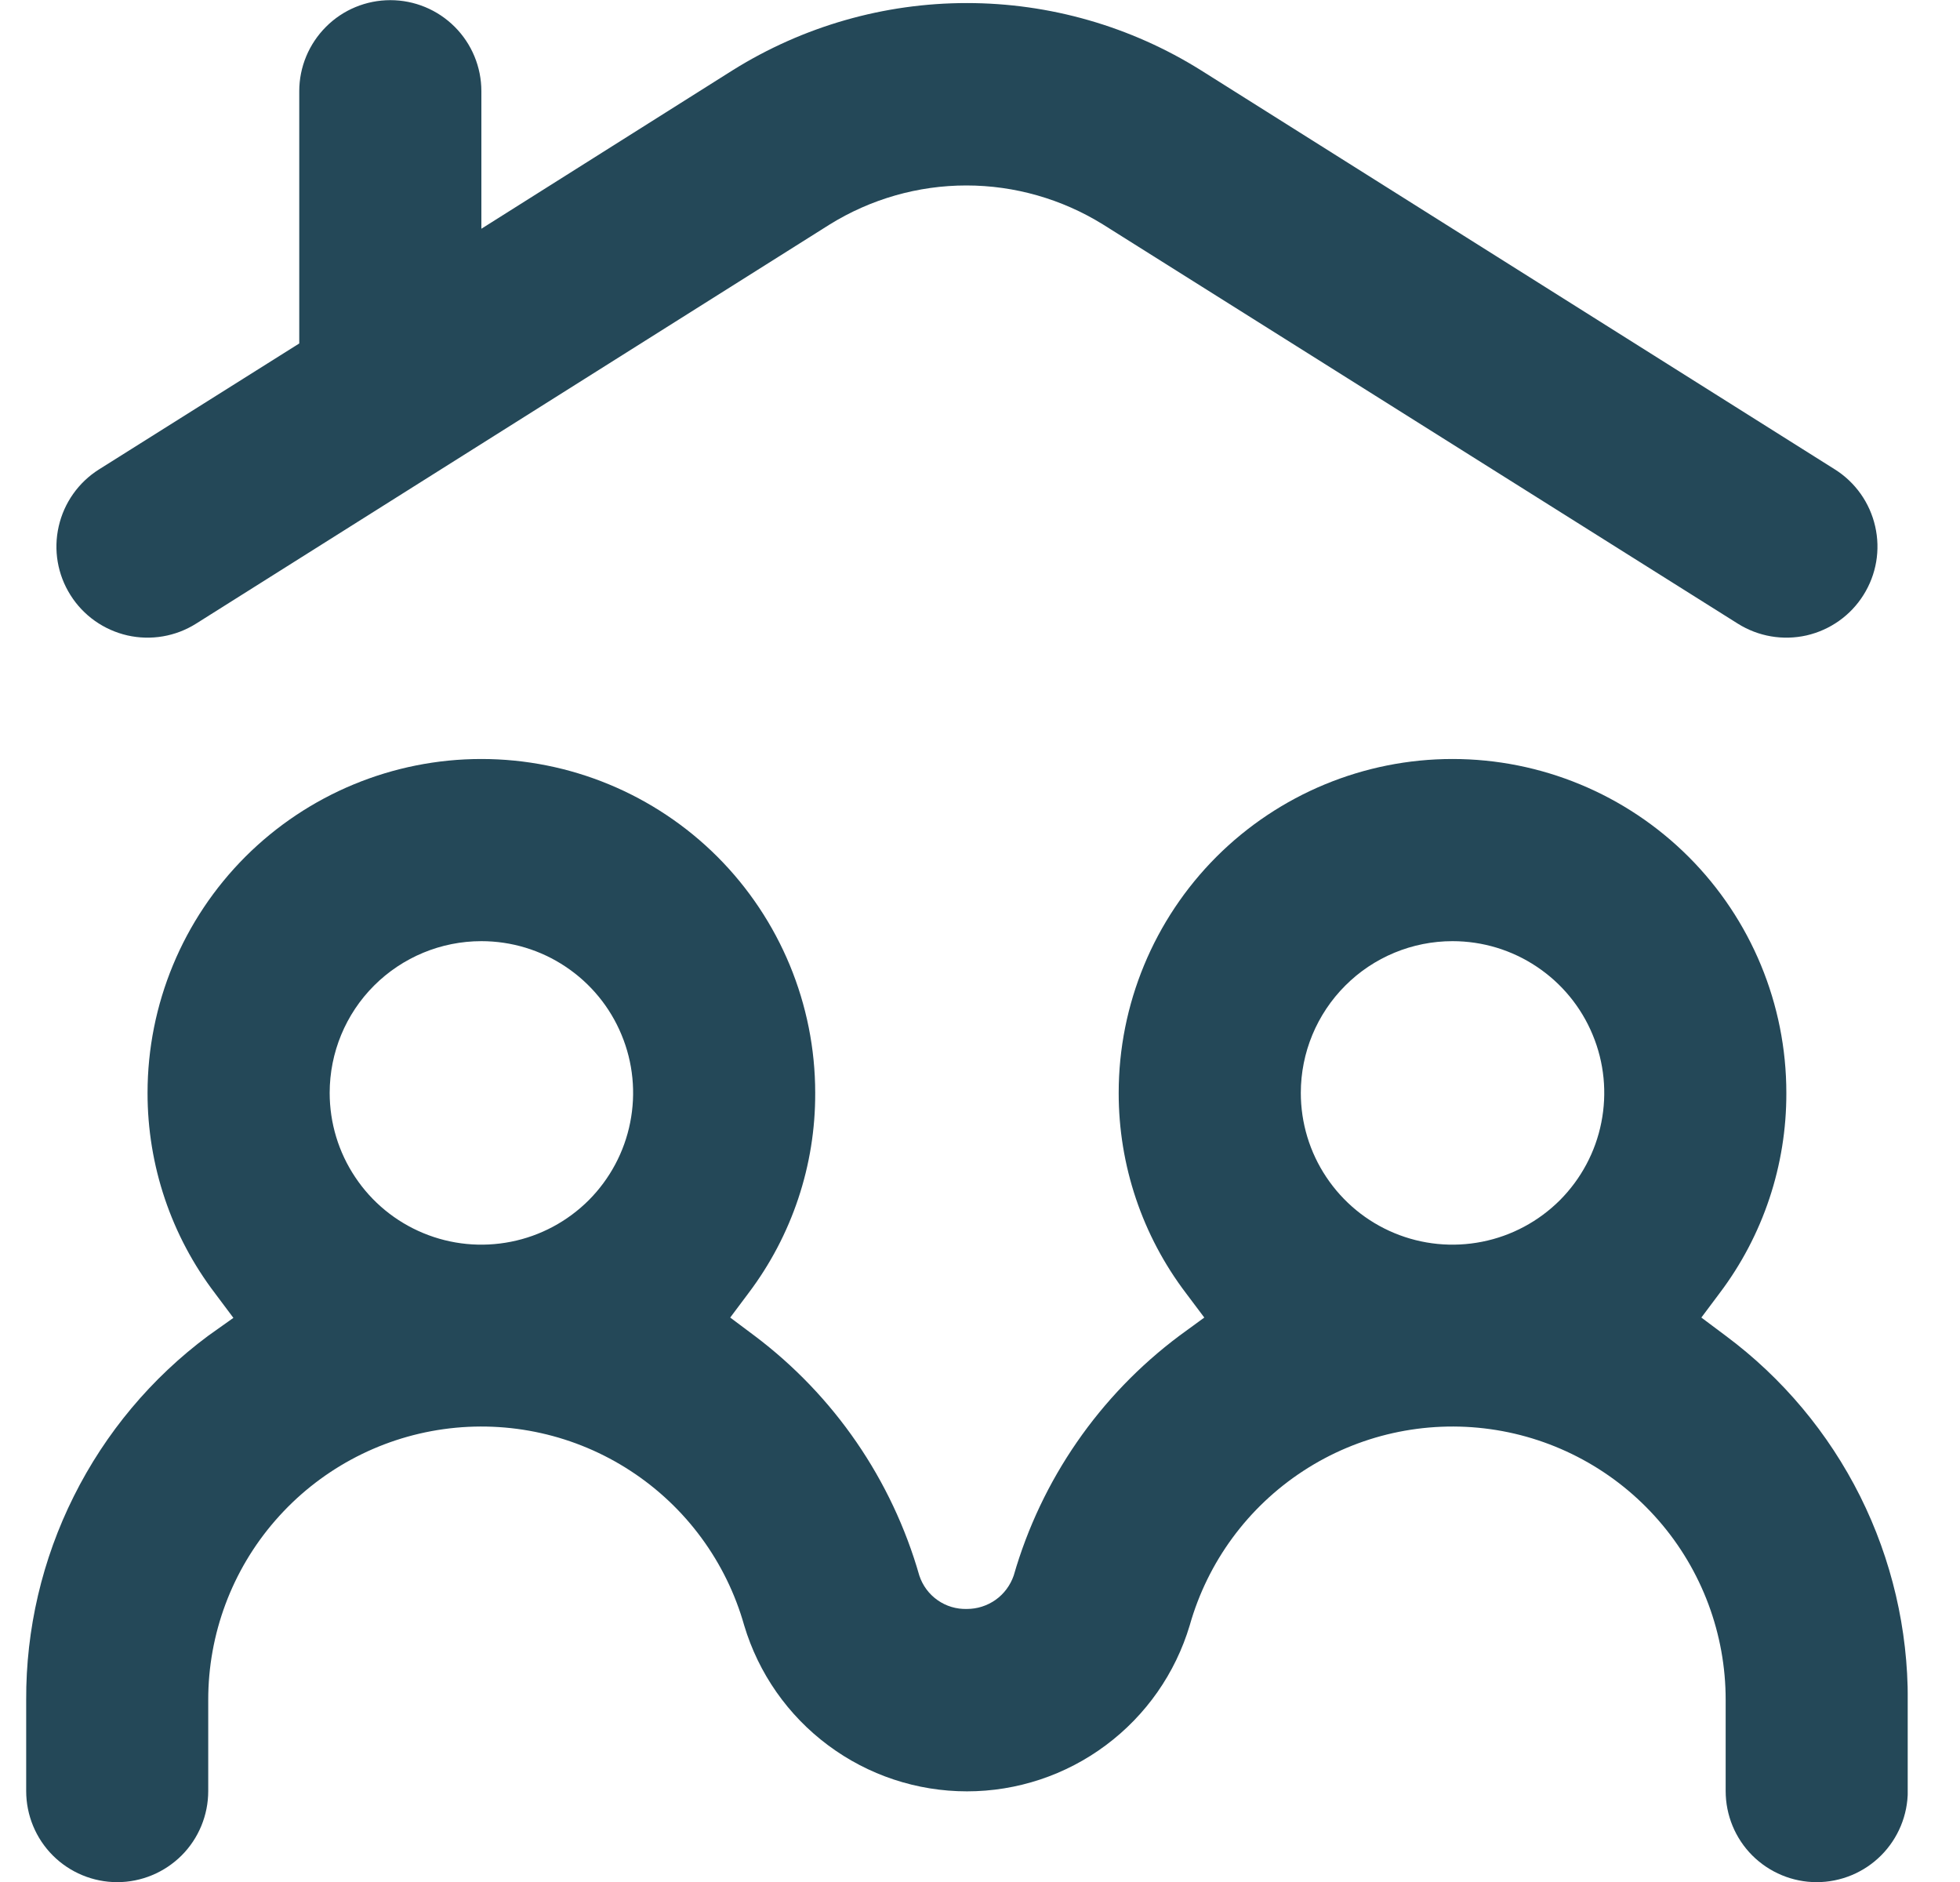
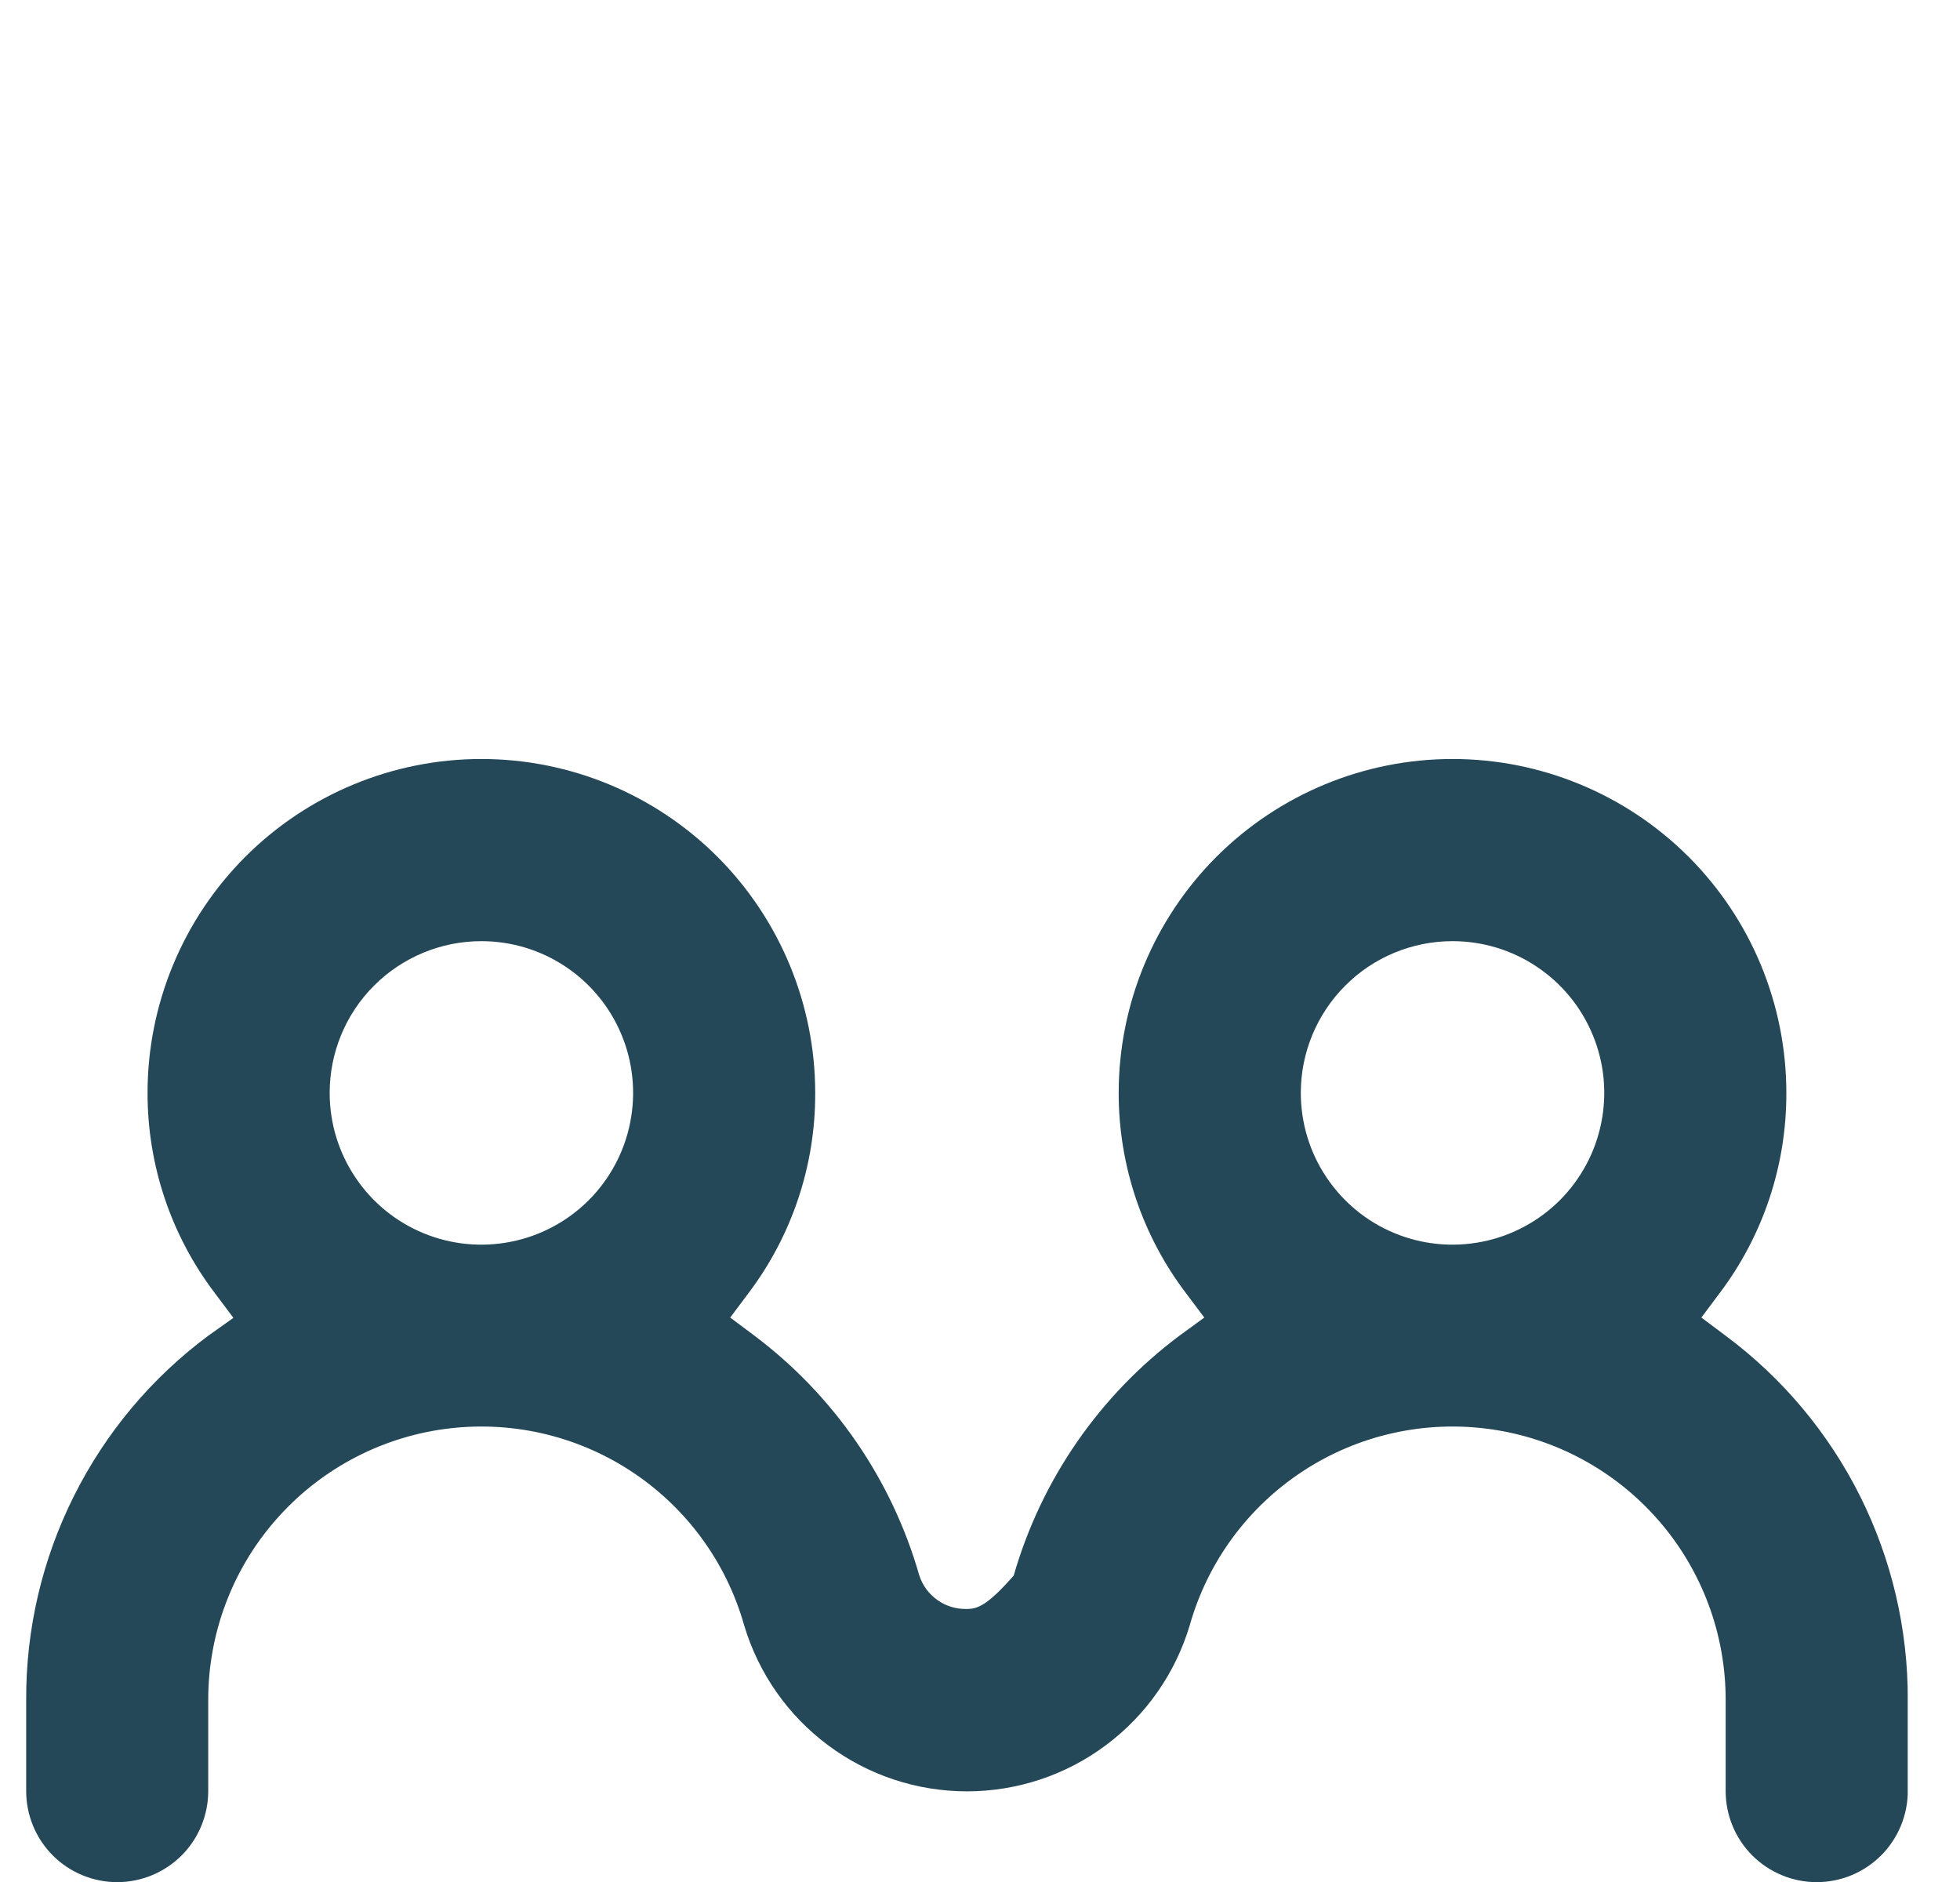
<svg xmlns="http://www.w3.org/2000/svg" fill="none" viewBox="0 0 25 24" height="24" width="25">
  <g clip-path="url(#clip0_20379_14236)">
-     <path fill="#244858" d="M1.495 24.002C1.803 24.002 2.098 23.879 2.316 23.662C2.534 23.444 2.656 23.148 2.656 22.84V21.679C2.655 20.838 2.959 20.024 3.511 19.39C4.063 18.755 4.826 18.341 5.659 18.225C6.493 18.109 7.34 18.298 8.044 18.758C8.749 19.218 9.263 19.917 9.492 20.727C9.675 21.339 10.05 21.875 10.562 22.256C11.074 22.638 11.695 22.844 12.334 22.844C12.972 22.844 13.593 22.638 14.105 22.256C14.617 21.875 14.992 21.339 15.175 20.727C15.404 19.917 15.918 19.218 16.623 18.758C17.327 18.298 18.174 18.109 19.008 18.225C19.841 18.341 20.604 18.755 21.156 19.39C21.708 20.024 22.012 20.838 22.011 21.679V22.84C22.011 23.148 22.133 23.444 22.351 23.662C22.569 23.879 22.864 24.002 23.172 24.002C23.48 24.002 23.776 23.879 23.993 23.662C24.211 23.444 24.334 23.148 24.334 22.84V21.679C24.337 20.777 24.129 19.887 23.726 19.08C23.322 18.273 22.735 17.572 22.011 17.034L21.701 16.802L21.933 16.492C22.489 15.757 22.788 14.859 22.785 13.937C22.785 12.808 22.337 11.725 21.538 10.926C20.739 10.128 19.656 9.679 18.527 9.679C17.398 9.679 16.315 10.128 15.516 10.926C14.718 11.725 14.269 12.808 14.269 13.937C14.268 14.86 14.57 15.758 15.128 16.492L15.361 16.802L15.043 17.034C14.024 17.796 13.282 18.869 12.93 20.092C12.887 20.216 12.807 20.325 12.7 20.401C12.593 20.477 12.465 20.518 12.334 20.518C12.2 20.522 12.068 20.483 11.959 20.406C11.849 20.329 11.768 20.219 11.726 20.092C11.377 18.871 10.639 17.797 9.624 17.034L9.314 16.802L9.546 16.492C10.102 15.757 10.402 14.859 10.398 13.937C10.398 12.808 9.949 11.725 9.151 10.926C8.352 10.128 7.269 9.679 6.14 9.679C5.011 9.679 3.928 10.128 3.129 10.926C2.331 11.725 1.882 12.808 1.882 13.937C1.881 14.862 2.184 15.761 2.745 16.496L2.977 16.806L2.656 17.034C1.932 17.572 1.345 18.273 0.942 19.08C0.538 19.887 0.33 20.777 0.334 21.679V22.84C0.334 23.148 0.456 23.444 0.674 23.662C0.891 23.879 1.187 24.002 1.495 24.002ZM18.527 12.002C18.91 12.002 19.284 12.115 19.602 12.328C19.921 12.541 20.169 12.843 20.315 13.197C20.462 13.55 20.5 13.939 20.425 14.315C20.351 14.69 20.166 15.035 19.896 15.306C19.625 15.576 19.28 15.761 18.905 15.835C18.529 15.91 18.14 15.872 17.786 15.725C17.433 15.579 17.131 15.331 16.918 15.012C16.705 14.694 16.592 14.32 16.592 13.937C16.592 13.424 16.796 12.932 17.159 12.569C17.521 12.206 18.014 12.002 18.527 12.002ZM6.14 12.002C6.523 12.002 6.897 12.115 7.215 12.328C7.534 12.541 7.782 12.843 7.928 13.197C8.075 13.55 8.113 13.939 8.038 14.315C7.964 14.69 7.779 15.035 7.509 15.306C7.238 15.576 6.893 15.761 6.518 15.835C6.142 15.91 5.753 15.872 5.399 15.725C5.046 15.579 4.743 15.331 4.531 15.012C4.318 14.694 4.205 14.32 4.205 13.937C4.205 13.424 4.408 12.932 4.771 12.569C5.134 12.206 5.627 12.002 6.14 12.002Z" />
-     <path fill="#244858" d="M4.979 0.002C4.671 0.002 4.375 0.124 4.158 0.342C3.94 0.56 3.817 0.855 3.817 1.163V4.38L1.263 5.986C1.002 6.15 0.817 6.412 0.749 6.712C0.68 7.013 0.734 7.328 0.899 7.589C1.063 7.85 1.324 8.034 1.625 8.103C1.925 8.171 2.241 8.117 2.501 7.953L10.584 2.862C11.107 2.538 11.71 2.365 12.326 2.365C12.941 2.365 13.545 2.538 14.068 2.862L22.166 7.953C22.427 8.117 22.742 8.171 23.043 8.103C23.343 8.034 23.604 7.85 23.768 7.589C23.933 7.328 23.987 7.013 23.918 6.712C23.85 6.412 23.665 6.15 23.404 5.986L15.318 0.896C14.423 0.336 13.388 0.039 12.332 0.039C11.275 0.039 10.241 0.336 9.345 0.896L6.14 2.917V1.163C6.14 0.855 6.018 0.56 5.8 0.342C5.582 0.124 5.287 0.002 4.979 0.002Z" />
+     <path fill="#244858" d="M1.495 24.002C1.803 24.002 2.098 23.879 2.316 23.662C2.534 23.444 2.656 23.148 2.656 22.84V21.679C2.655 20.838 2.959 20.024 3.511 19.39C4.063 18.755 4.826 18.341 5.659 18.225C6.493 18.109 7.34 18.298 8.044 18.758C8.749 19.218 9.263 19.917 9.492 20.727C9.675 21.339 10.05 21.875 10.562 22.256C11.074 22.638 11.695 22.844 12.334 22.844C12.972 22.844 13.593 22.638 14.105 22.256C14.617 21.875 14.992 21.339 15.175 20.727C15.404 19.917 15.918 19.218 16.623 18.758C17.327 18.298 18.174 18.109 19.008 18.225C19.841 18.341 20.604 18.755 21.156 19.39C21.708 20.024 22.012 20.838 22.011 21.679V22.84C22.011 23.148 22.133 23.444 22.351 23.662C22.569 23.879 22.864 24.002 23.172 24.002C23.48 24.002 23.776 23.879 23.993 23.662C24.211 23.444 24.334 23.148 24.334 22.84V21.679C24.337 20.777 24.129 19.887 23.726 19.08C23.322 18.273 22.735 17.572 22.011 17.034L21.701 16.802L21.933 16.492C22.489 15.757 22.788 14.859 22.785 13.937C22.785 12.808 22.337 11.725 21.538 10.926C20.739 10.128 19.656 9.679 18.527 9.679C17.398 9.679 16.315 10.128 15.516 10.926C14.718 11.725 14.269 12.808 14.269 13.937C14.268 14.86 14.57 15.758 15.128 16.492L15.361 16.802L15.043 17.034C14.024 17.796 13.282 18.869 12.93 20.092C12.593 20.477 12.465 20.518 12.334 20.518C12.2 20.522 12.068 20.483 11.959 20.406C11.849 20.329 11.768 20.219 11.726 20.092C11.377 18.871 10.639 17.797 9.624 17.034L9.314 16.802L9.546 16.492C10.102 15.757 10.402 14.859 10.398 13.937C10.398 12.808 9.949 11.725 9.151 10.926C8.352 10.128 7.269 9.679 6.14 9.679C5.011 9.679 3.928 10.128 3.129 10.926C2.331 11.725 1.882 12.808 1.882 13.937C1.881 14.862 2.184 15.761 2.745 16.496L2.977 16.806L2.656 17.034C1.932 17.572 1.345 18.273 0.942 19.08C0.538 19.887 0.33 20.777 0.334 21.679V22.84C0.334 23.148 0.456 23.444 0.674 23.662C0.891 23.879 1.187 24.002 1.495 24.002ZM18.527 12.002C18.91 12.002 19.284 12.115 19.602 12.328C19.921 12.541 20.169 12.843 20.315 13.197C20.462 13.55 20.5 13.939 20.425 14.315C20.351 14.69 20.166 15.035 19.896 15.306C19.625 15.576 19.28 15.761 18.905 15.835C18.529 15.91 18.14 15.872 17.786 15.725C17.433 15.579 17.131 15.331 16.918 15.012C16.705 14.694 16.592 14.32 16.592 13.937C16.592 13.424 16.796 12.932 17.159 12.569C17.521 12.206 18.014 12.002 18.527 12.002ZM6.14 12.002C6.523 12.002 6.897 12.115 7.215 12.328C7.534 12.541 7.782 12.843 7.928 13.197C8.075 13.55 8.113 13.939 8.038 14.315C7.964 14.69 7.779 15.035 7.509 15.306C7.238 15.576 6.893 15.761 6.518 15.835C6.142 15.91 5.753 15.872 5.399 15.725C5.046 15.579 4.743 15.331 4.531 15.012C4.318 14.694 4.205 14.32 4.205 13.937C4.205 13.424 4.408 12.932 4.771 12.569C5.134 12.206 5.627 12.002 6.14 12.002Z" />
  </g>
  <defs>
    <clipPath id="clip0_20379_14236">
      <rect transform="translate(0.333 0.002)" fill="white" height="24" width="24" />
    </clipPath>
  </defs>
</svg>